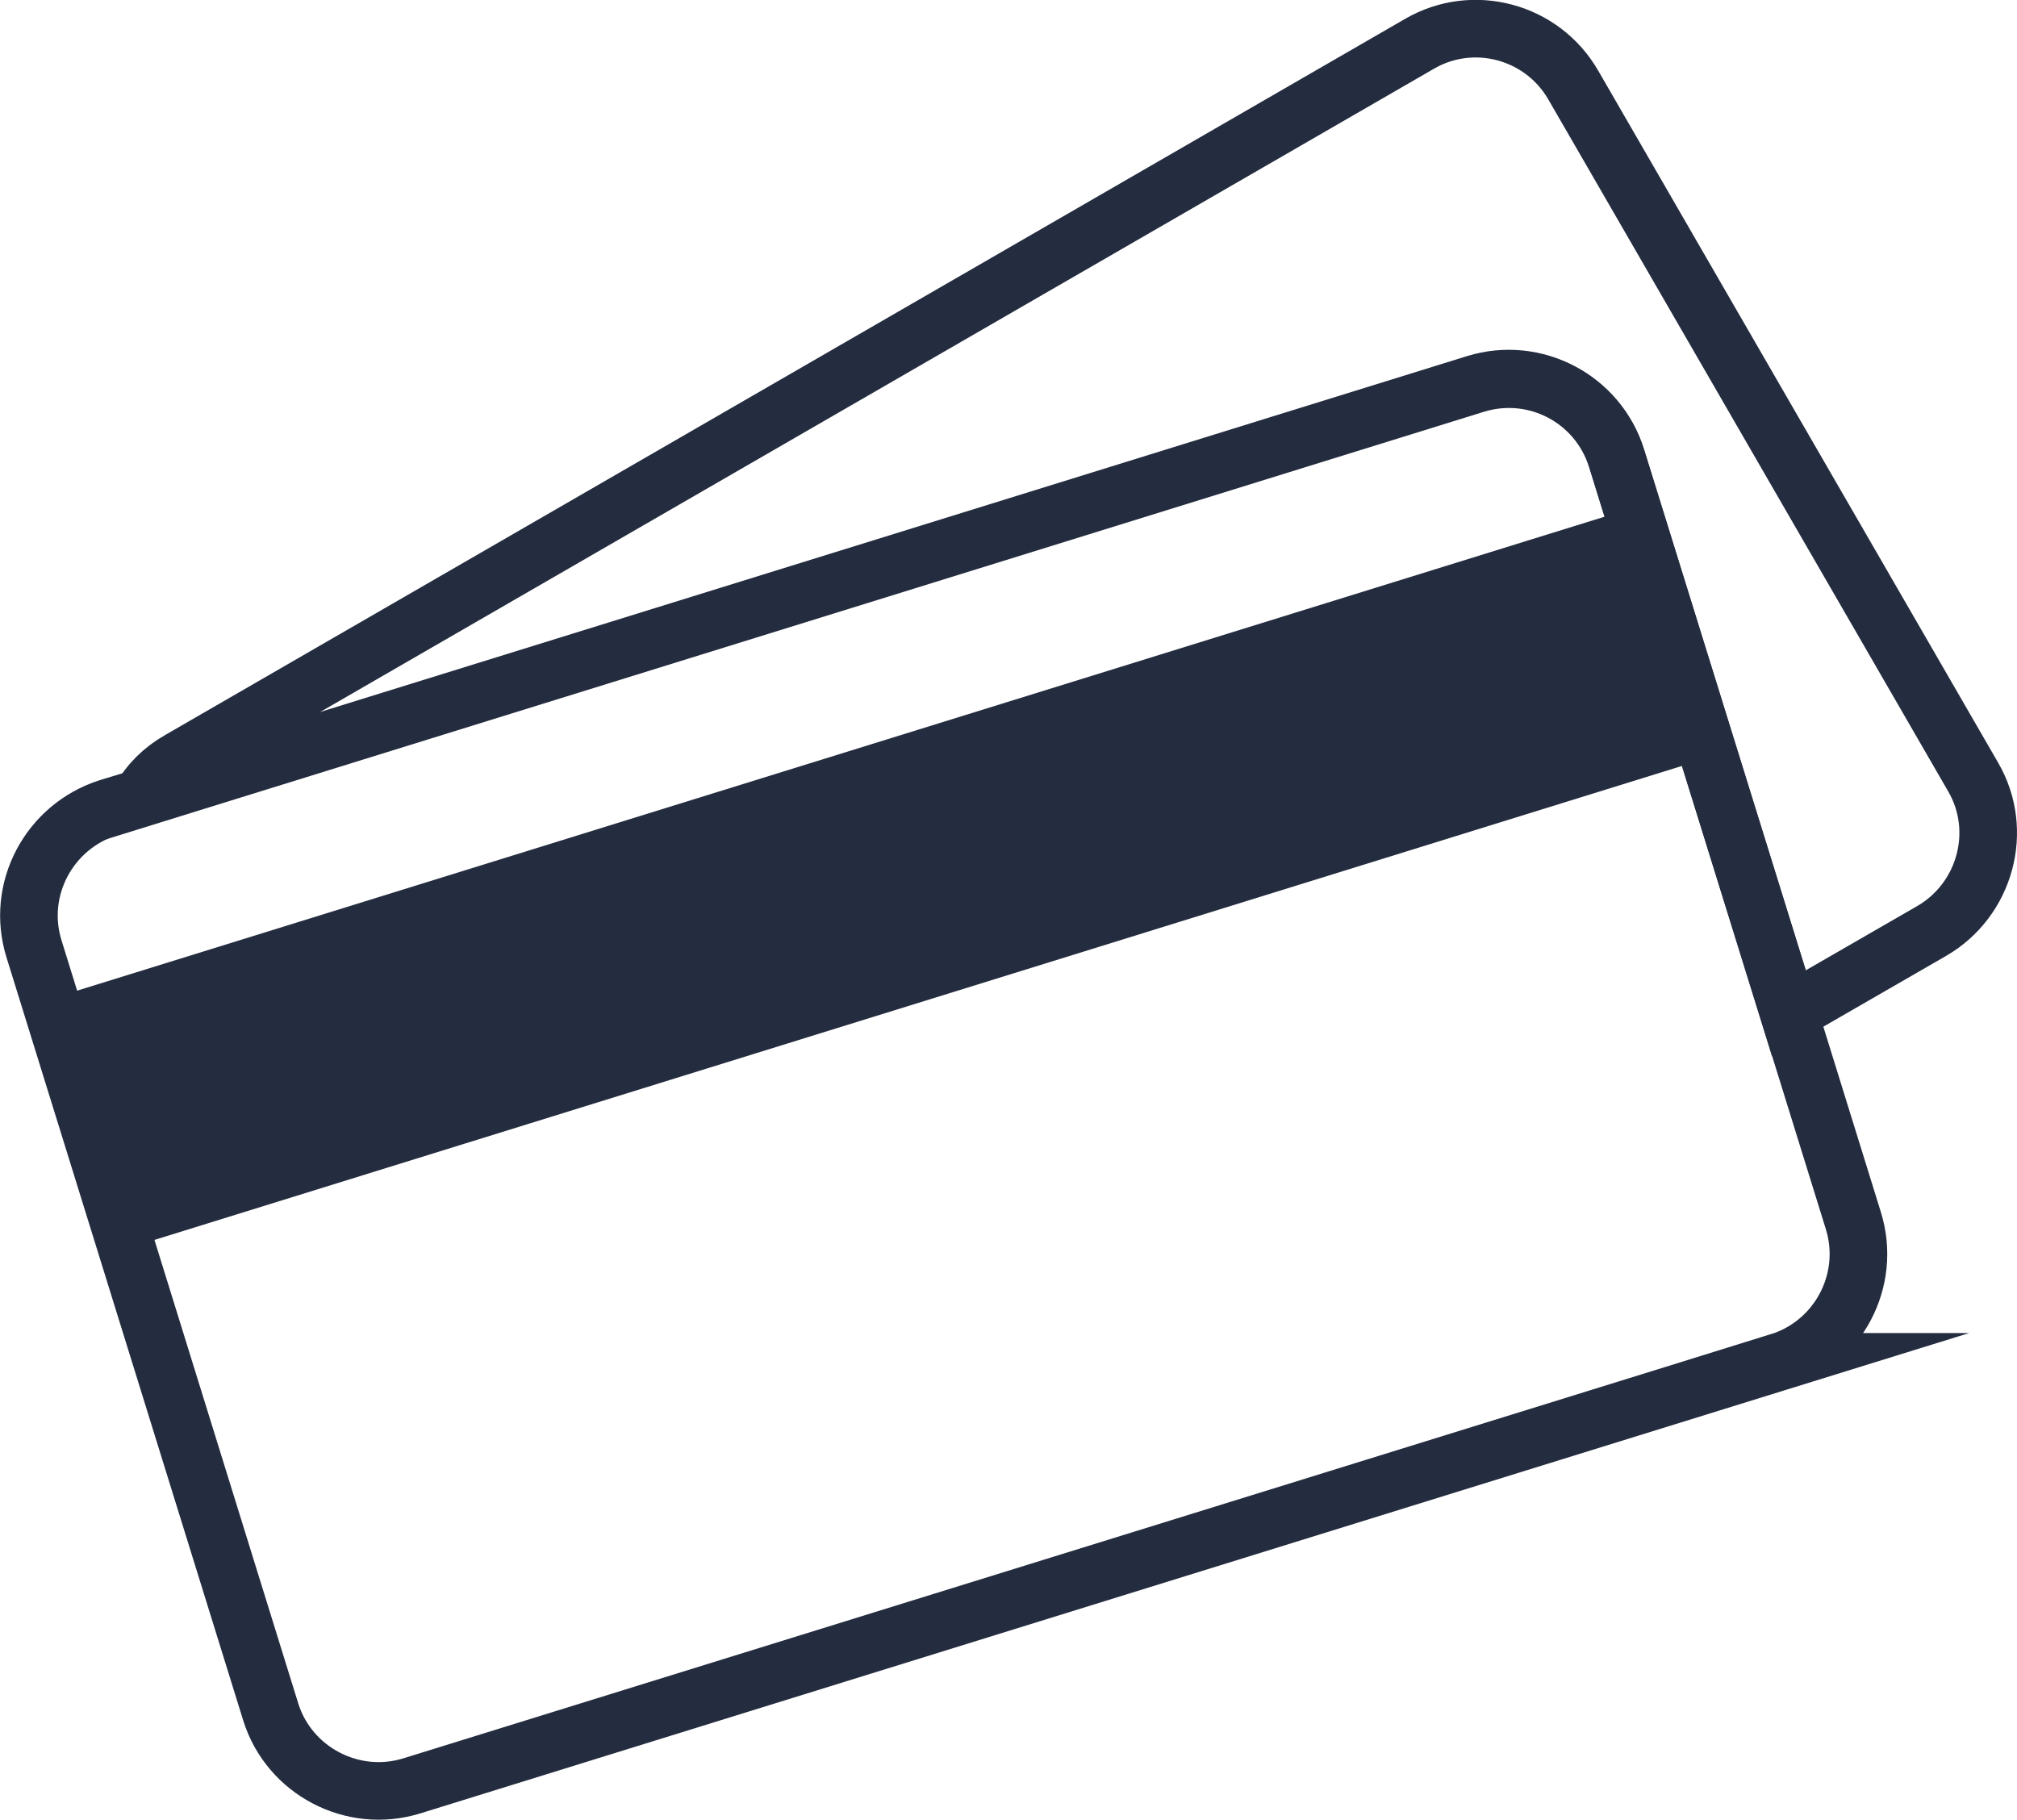
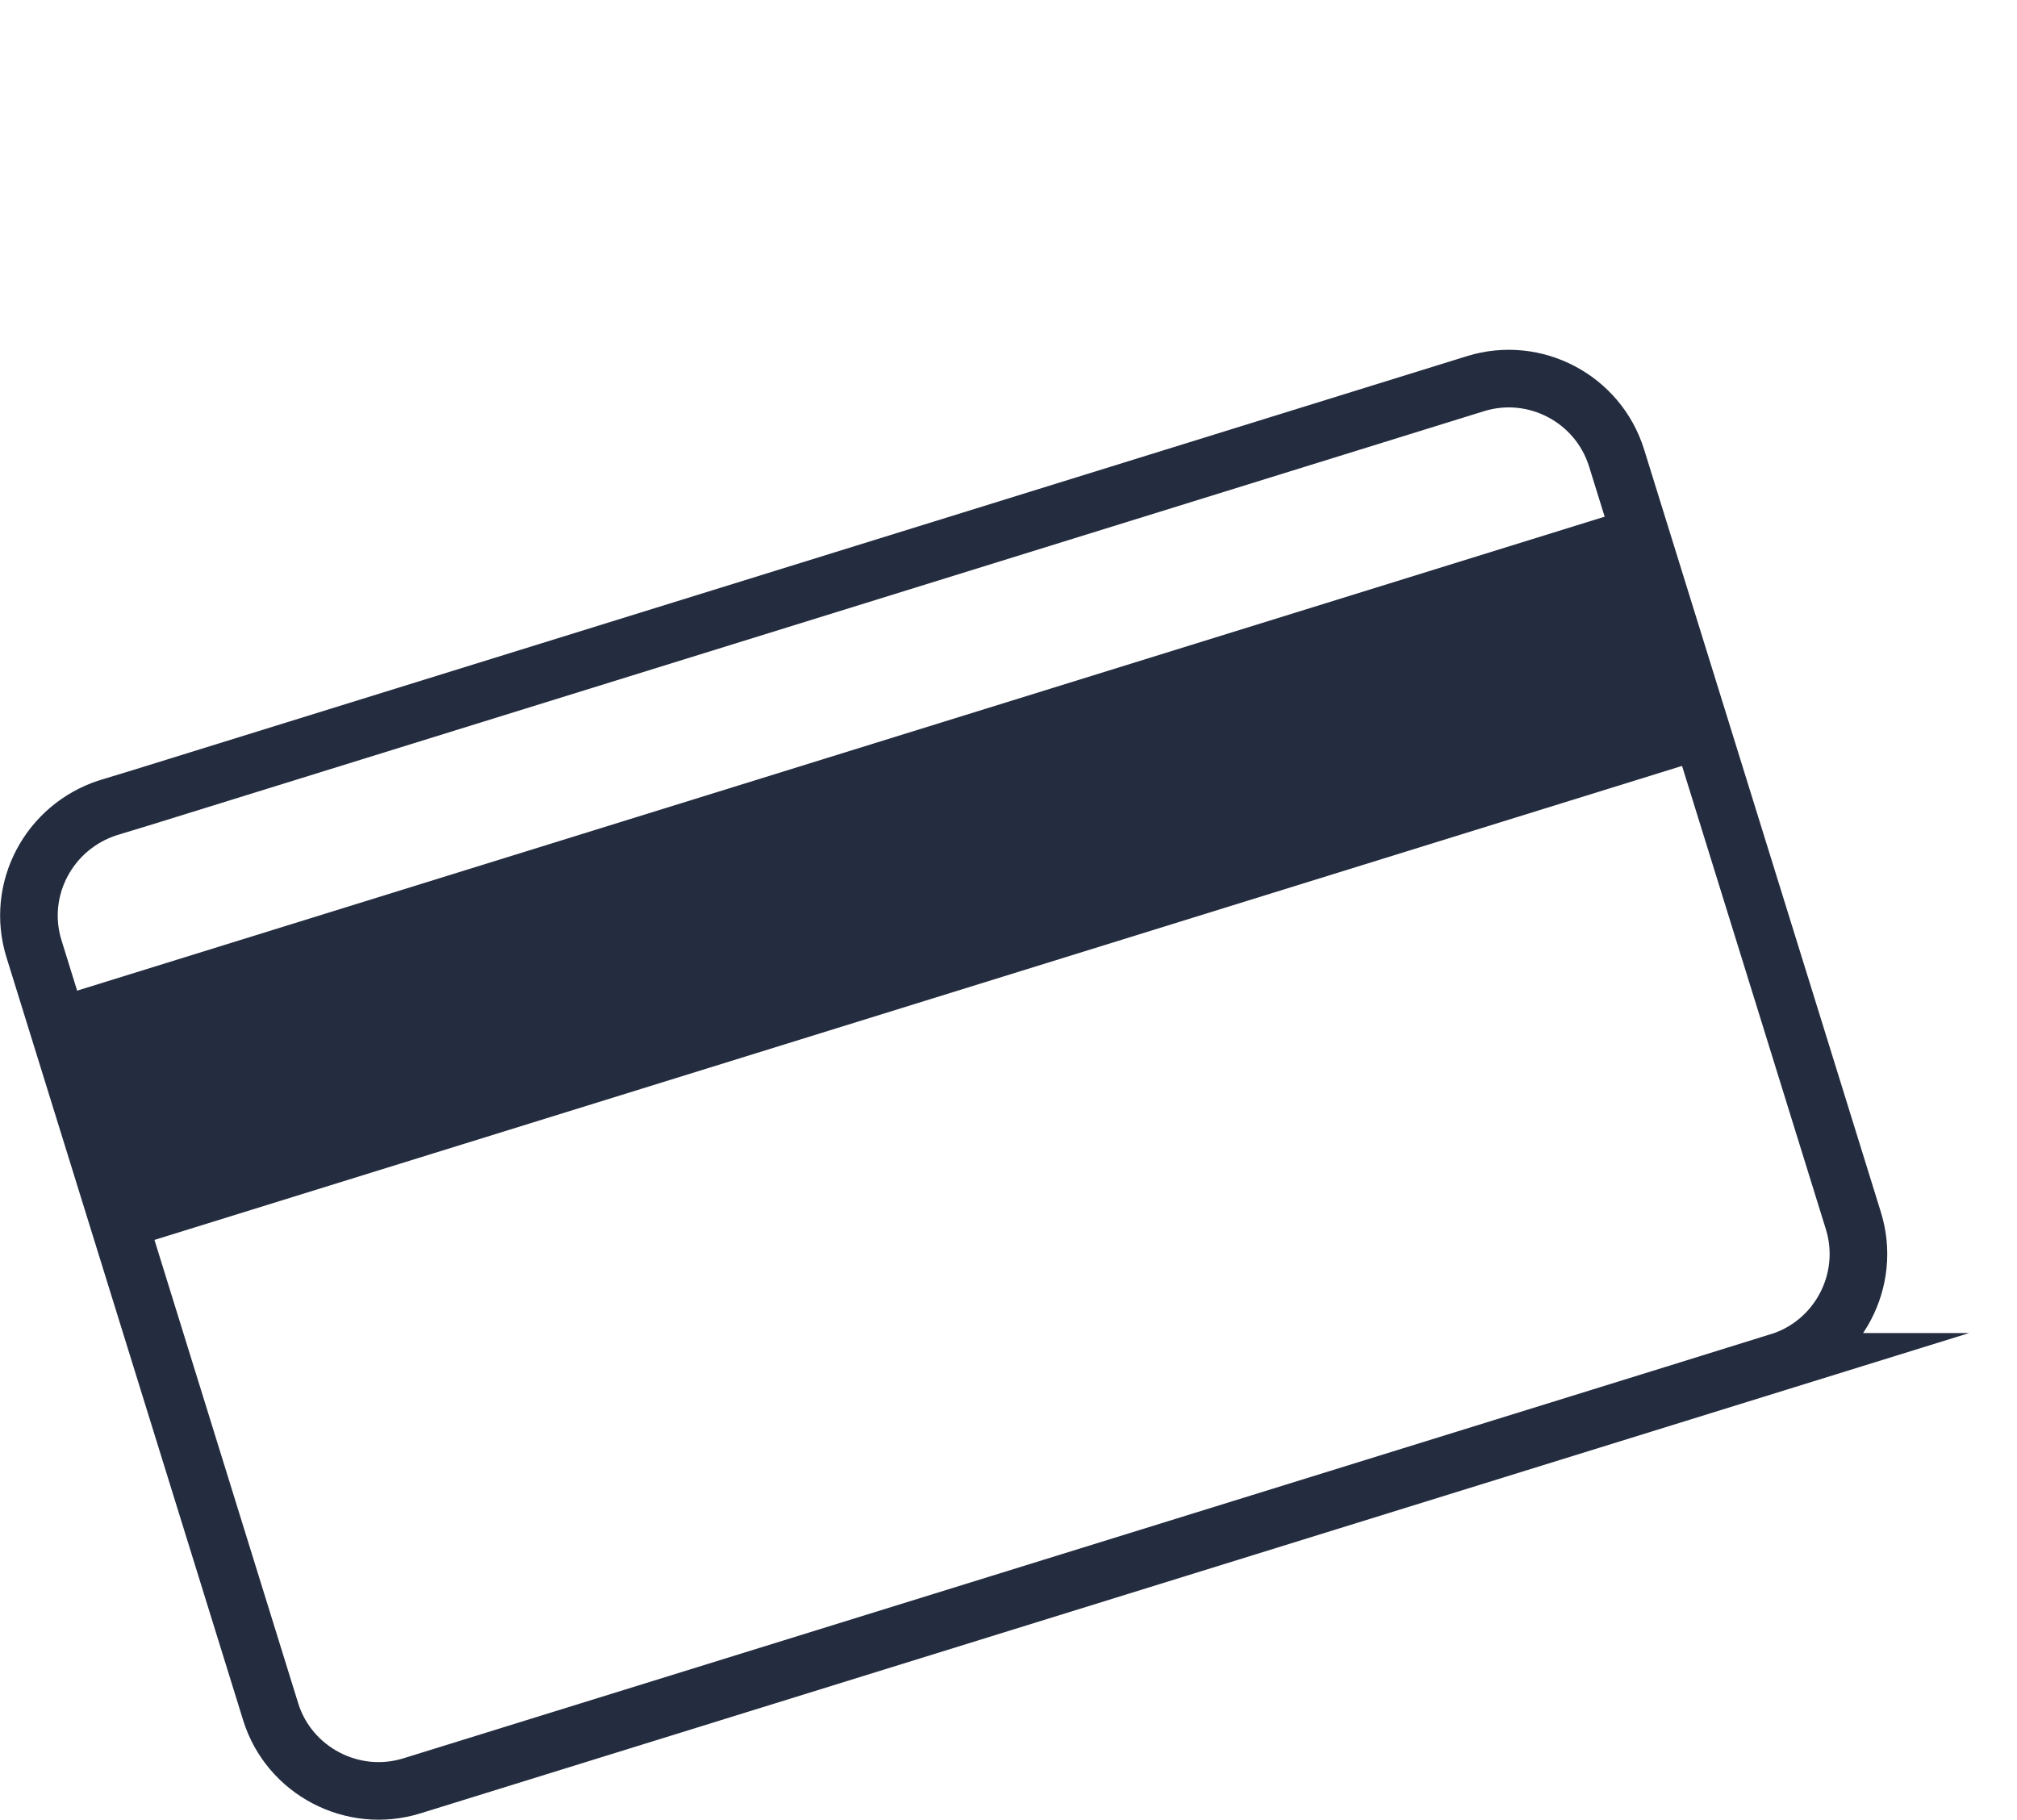
<svg xmlns="http://www.w3.org/2000/svg" id="Camada_1" data-name="Camada 1" viewBox="0 0 35.01 31.59">
  <defs>
    <style>      .cls-1 {        fill: #242c3f;      }      .cls-2 {        fill: none;        stroke: #242c3f;        stroke-miterlimit: 10;      }    </style>
  </defs>
-   <path class="cls-2" d="M33.53,16.16l-2.48,1.43-2.99-9.63c-.32-1.03-1.41-1.61-2.45-1.29L2.44,13.86c.15-.27.38-.5.68-.67L24.64.76c.93-.54,2.13-.22,2.67.72l6.94,12.01c.54.93.21,2.13-.72,2.67Z" />
  <path class="cls-2" d="M30.88,23.64l-23.73,7.36c-1.03.32-2.13-.26-2.45-1.28L.59,16.47c-.32-1.03.26-2.12,1.29-2.45l.56-.17,23.17-7.19c1.03-.32,2.13.26,2.45,1.29l2.99,9.63,1.12,3.61c.32,1.03-.26,2.13-1.29,2.45Z" />
  <rect class="cls-1" x=".91" y="12.98" width="28.71" height="4.53" transform="translate(-3.83 5.21) rotate(-17.24)" />
</svg>